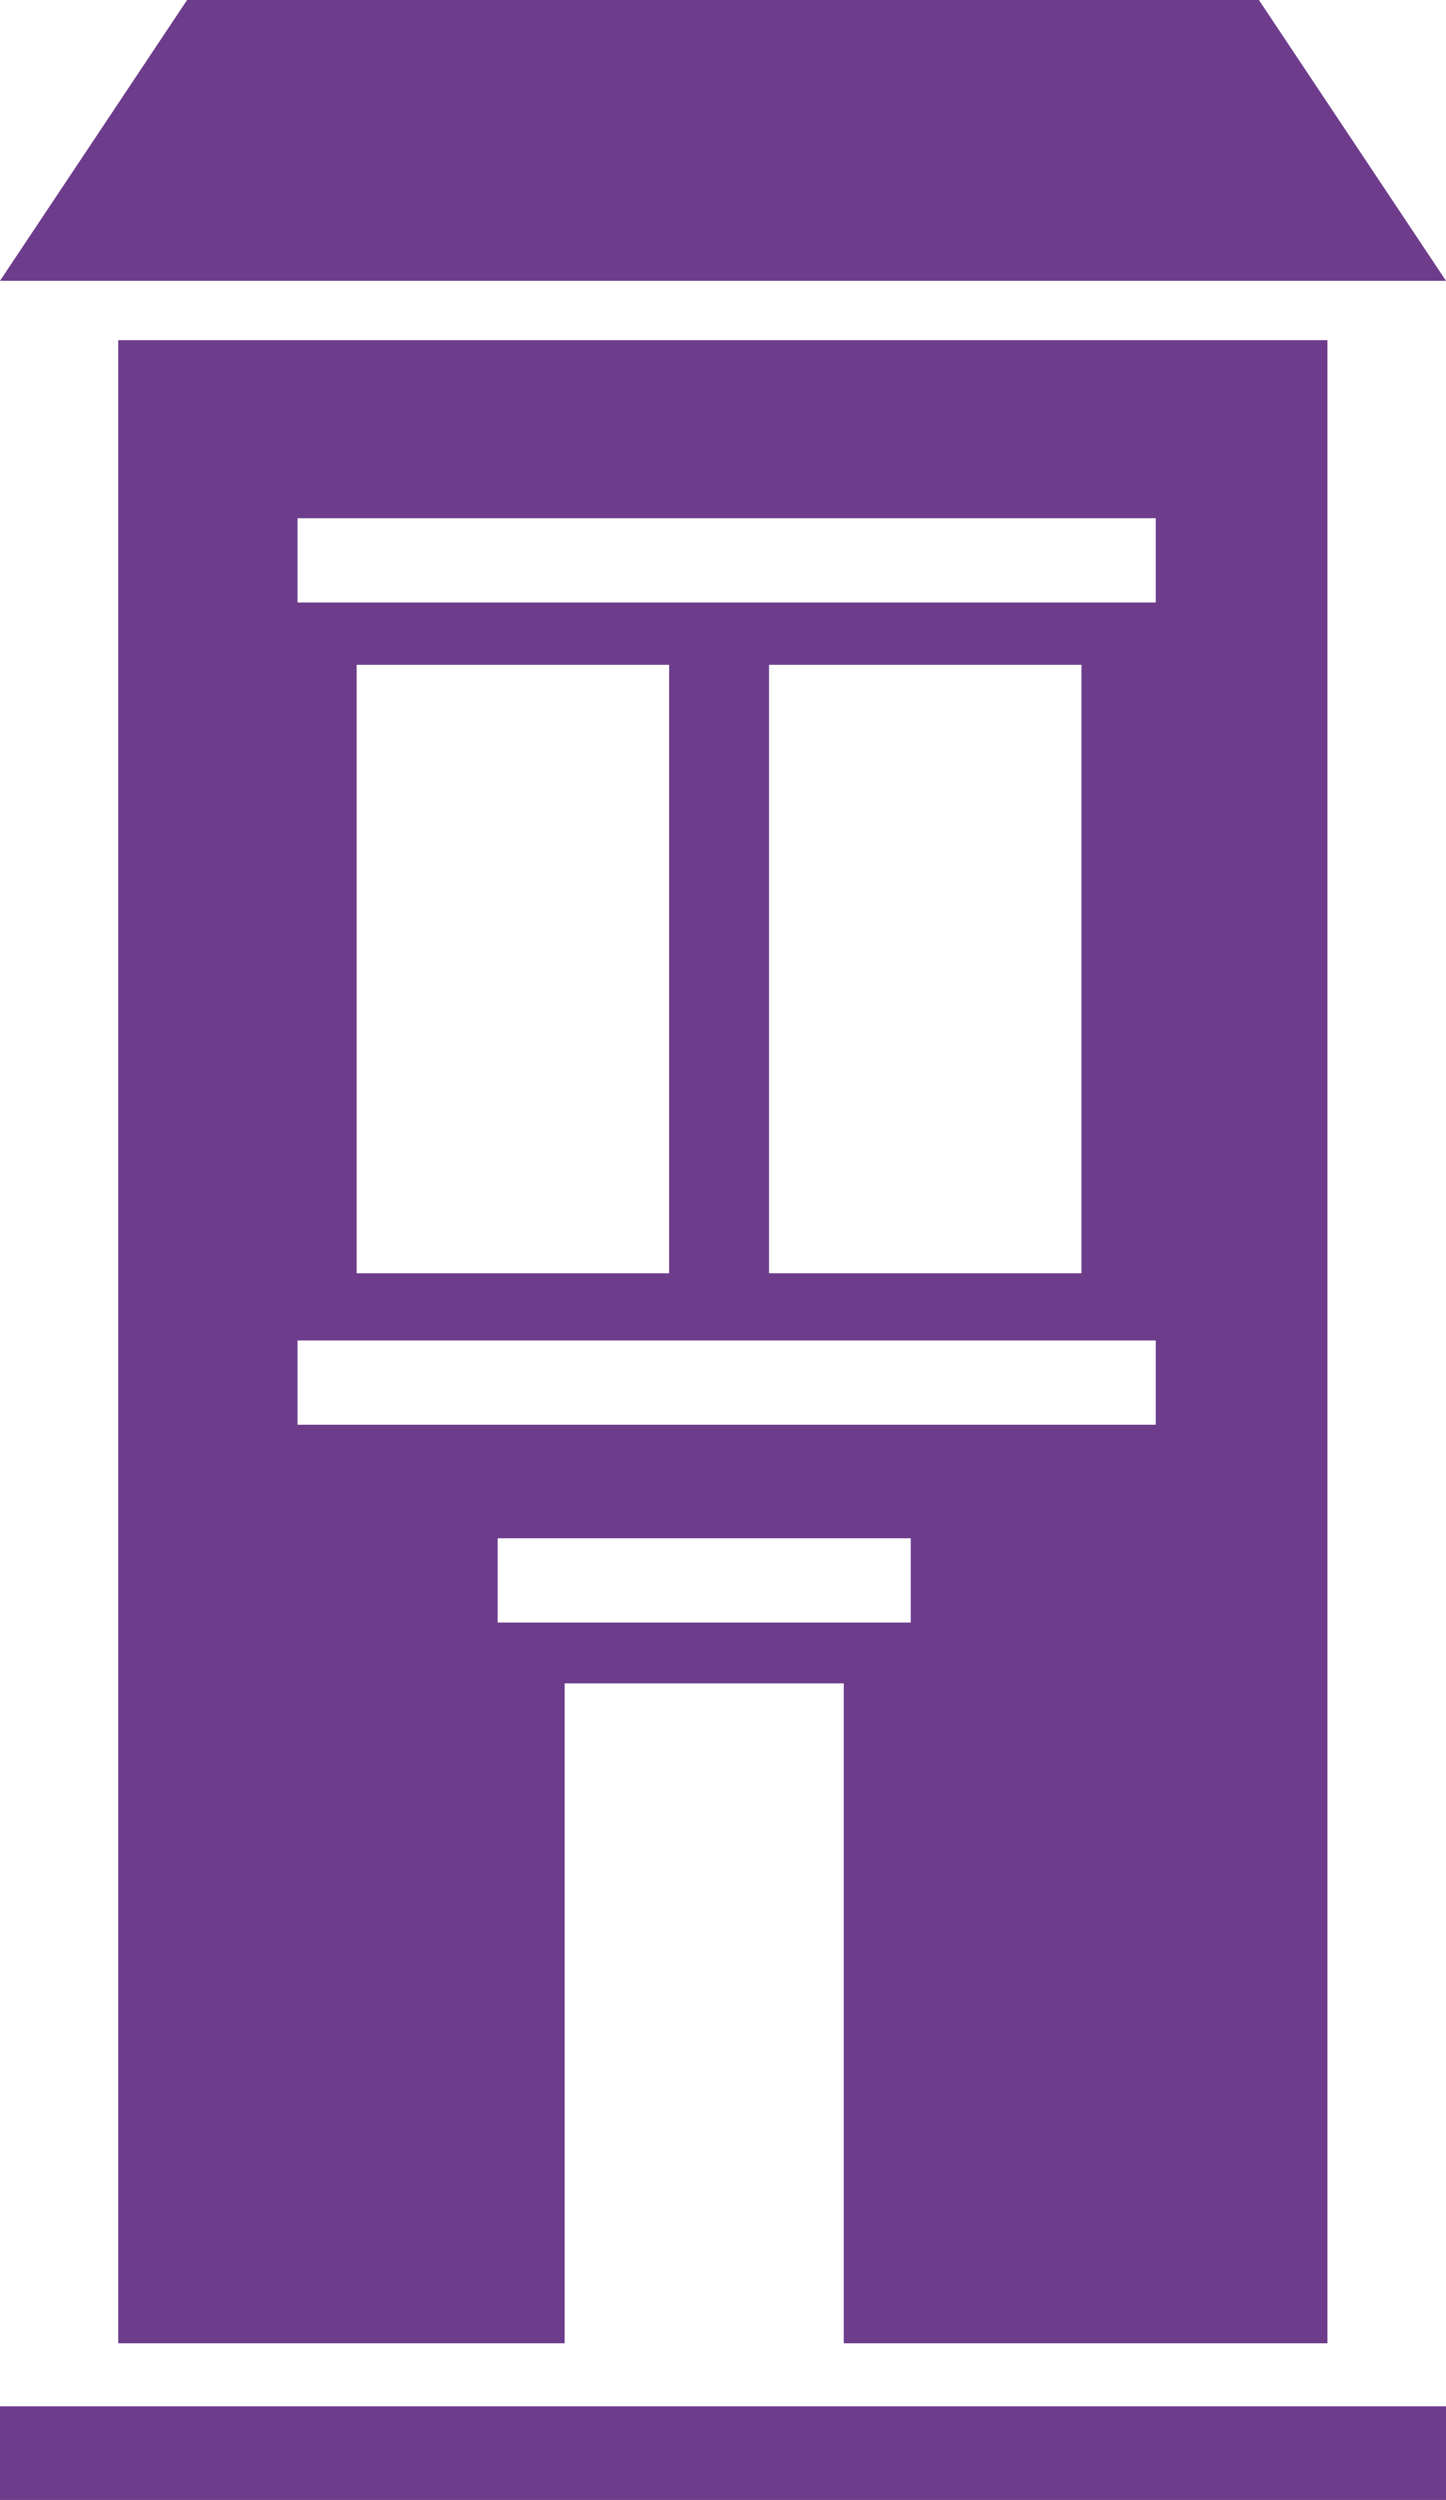
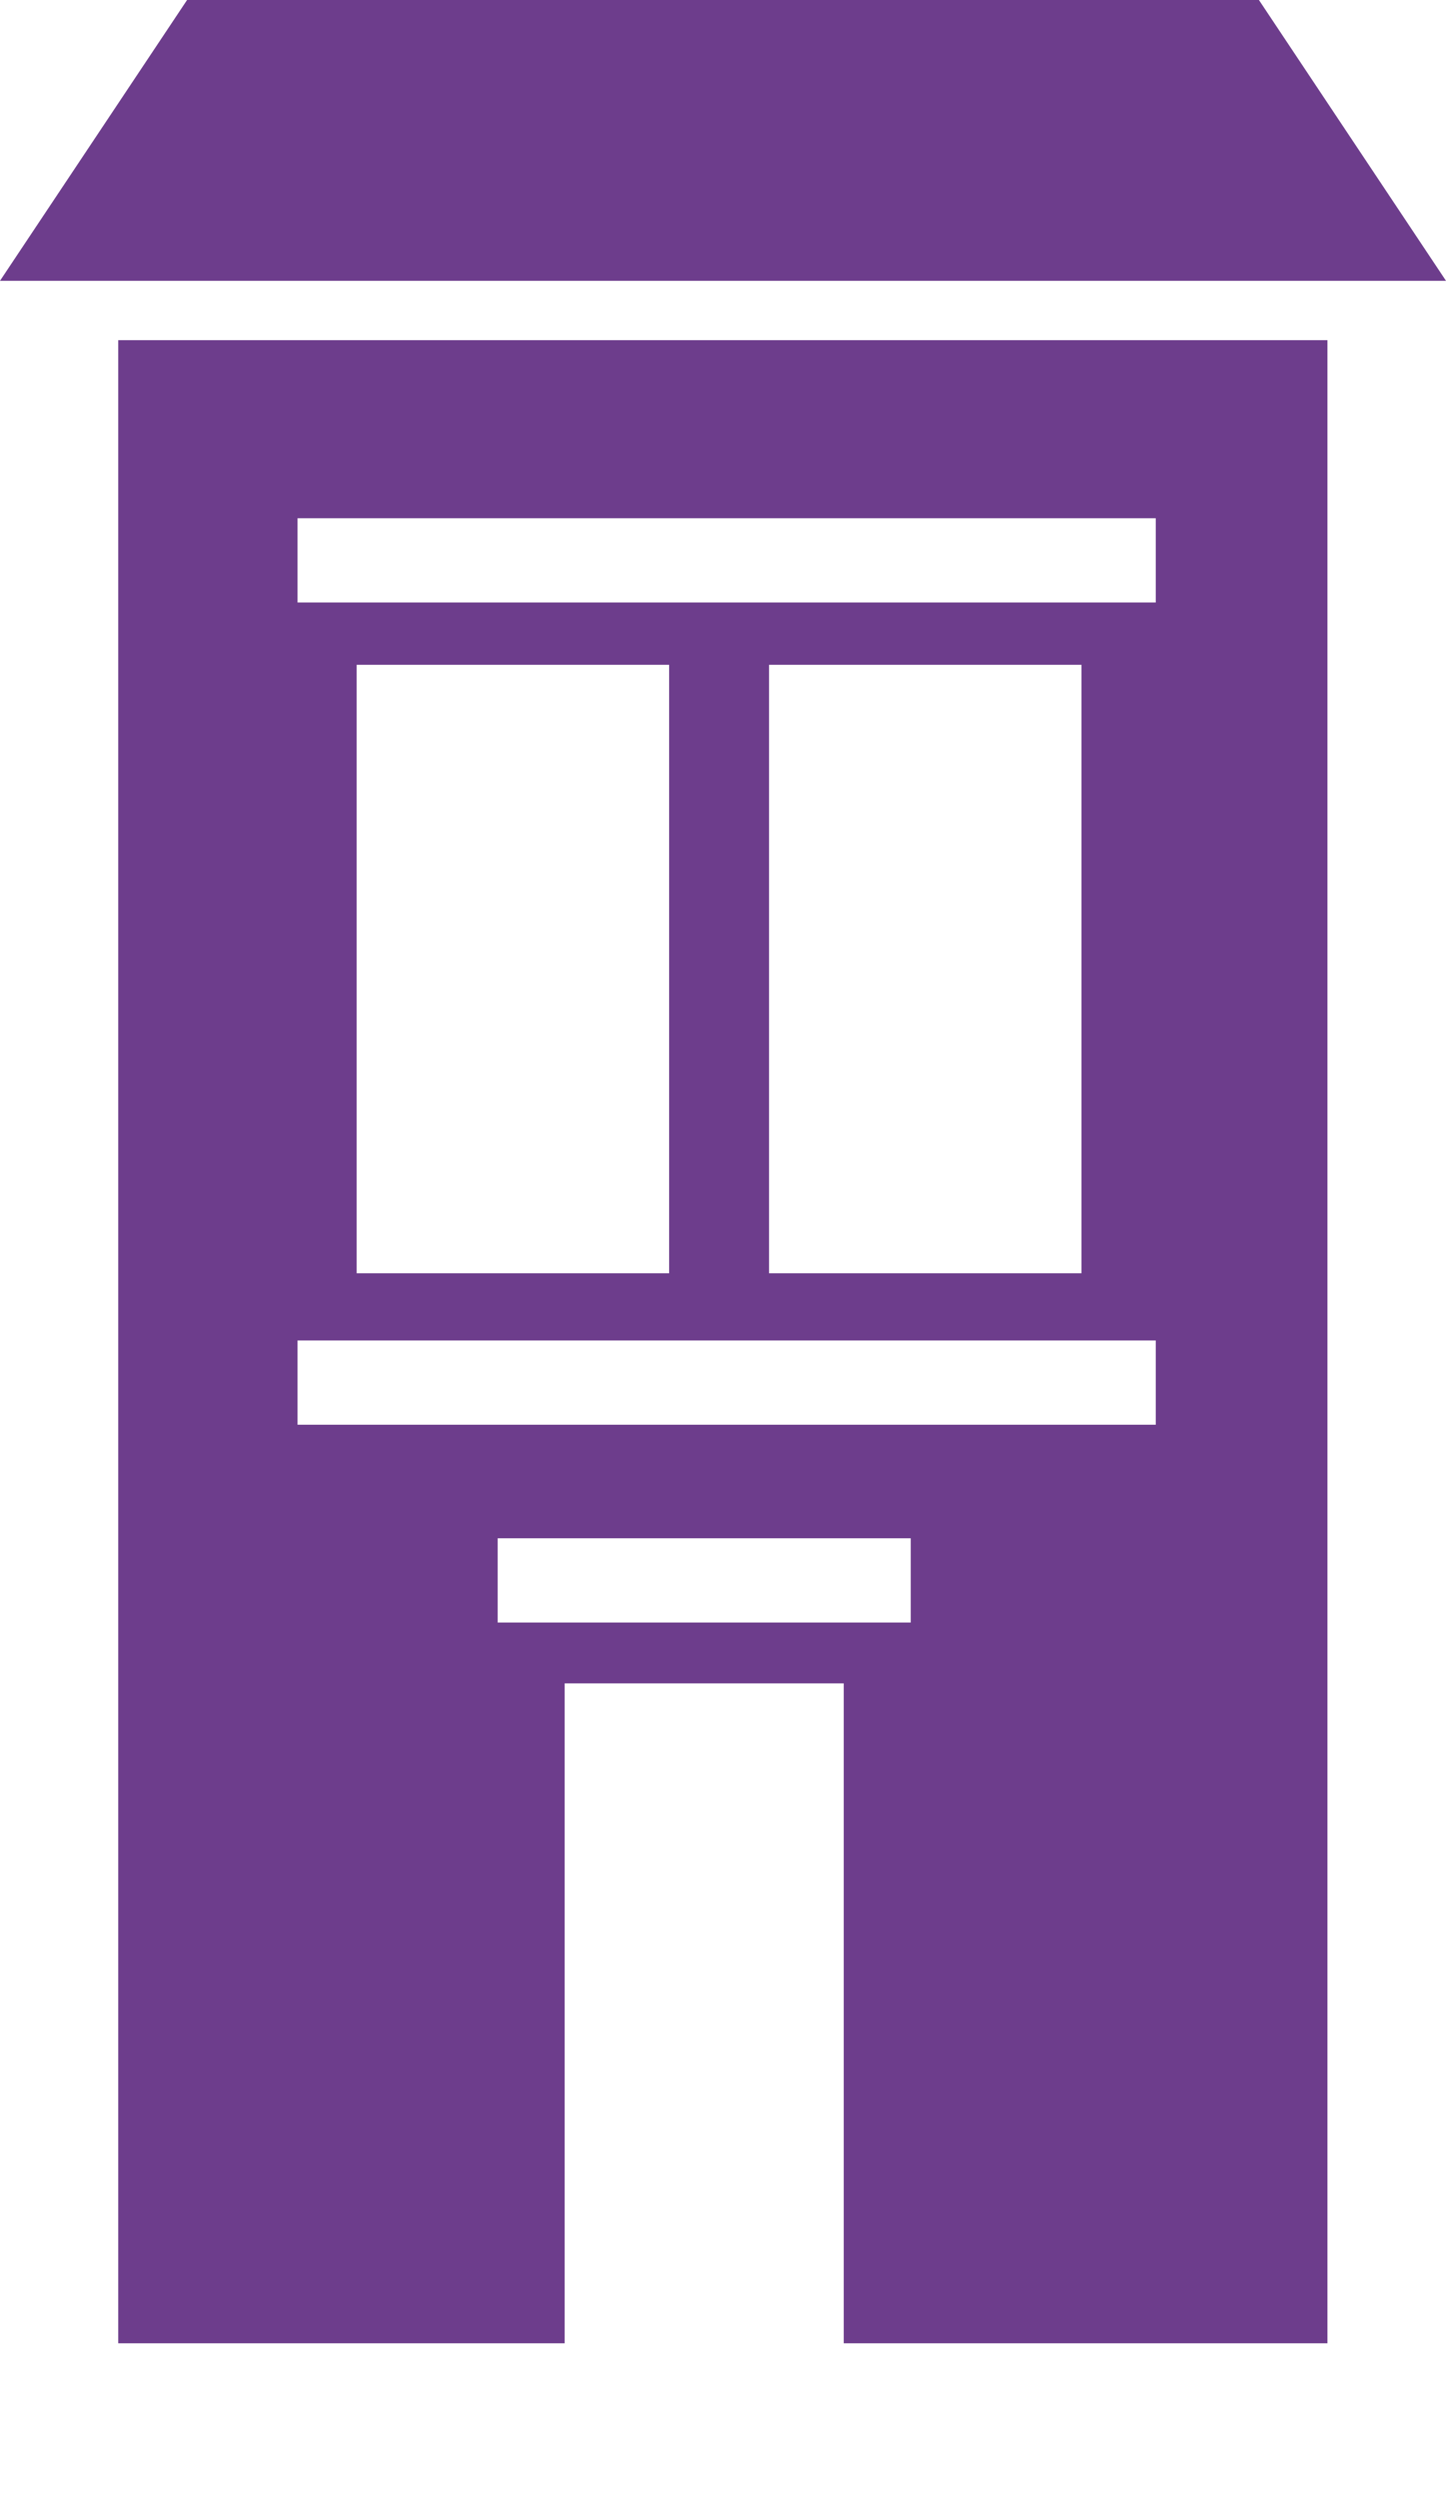
<svg xmlns="http://www.w3.org/2000/svg" version="1.1" id="Camada_1" x="0px" y="0px" width="95.082px" height="164.298px" viewBox="0 0 95.082 164.298" enable-background="new 0 0 95.082 164.298" xml:space="preserve">
  <g>
-     <path fill="#6D3D8C" d="M87.285,154.001V22.356H7.774v131.646h29.355v-43.37h18.352v43.37H87.285z M75.997,93.633H19.565v-5.537   h56.432V93.633z M23.452,83.68V43.693h20.546V83.68H23.452z M50.569,83.68V43.693h20.542V83.68H50.569z M75.997,39.596H19.565   V34.06h56.432V39.596z M32.725,106.633v-5.537h27.161v5.537H32.725z" />
-     <rect x="0" y="158.146" fill="#6D3D8C" width="95.082" height="6.152" />
+     <path fill="#6D3D8C" d="M87.285,154.001V22.356H7.774v131.646h29.355v-43.37h18.352v43.37H87.285z M75.997,93.633H19.565v-5.537   h56.432V93.633M23.452,83.68V43.693h20.546V83.68H23.452z M50.569,83.68V43.693h20.542V83.68H50.569z M75.997,39.596H19.565   V34.06h56.432V39.596z M32.725,106.633v-5.537h27.161v5.537H32.725z" />
    <polygon fill="#6D3D8C" points="82.78,0 12.302,0 0,18.455 95.082,18.455  " />
  </g>
</svg>